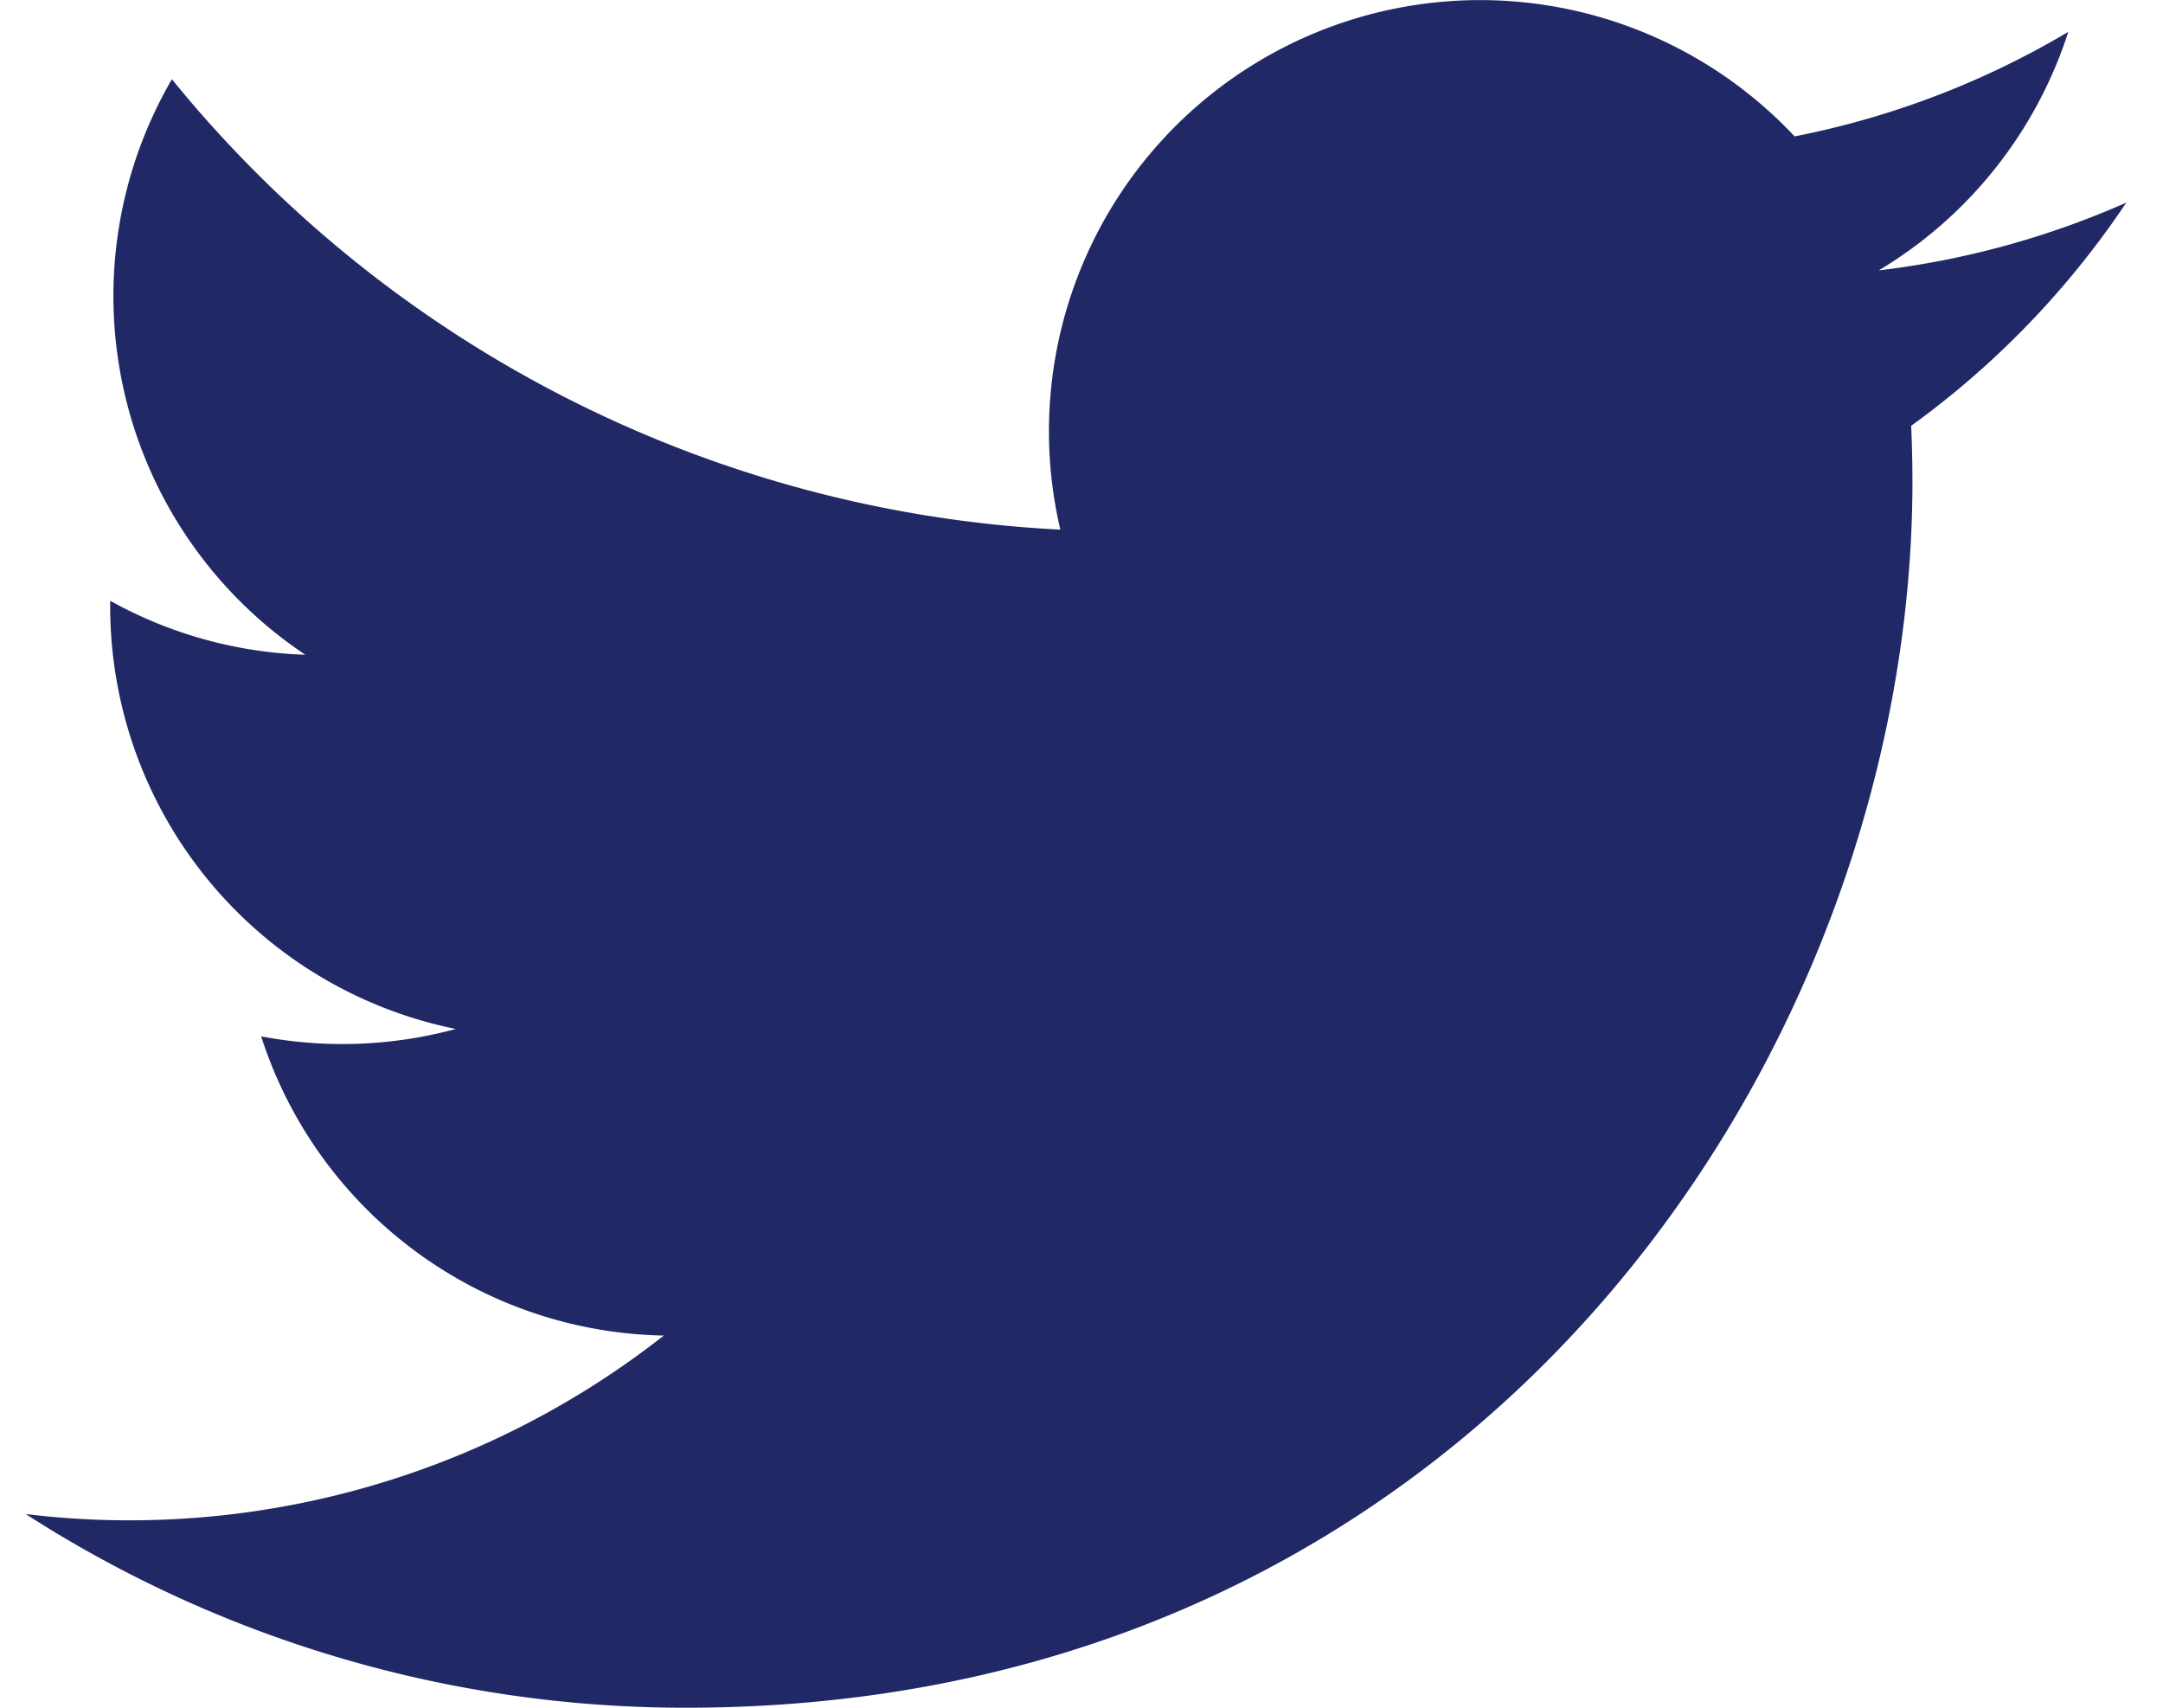
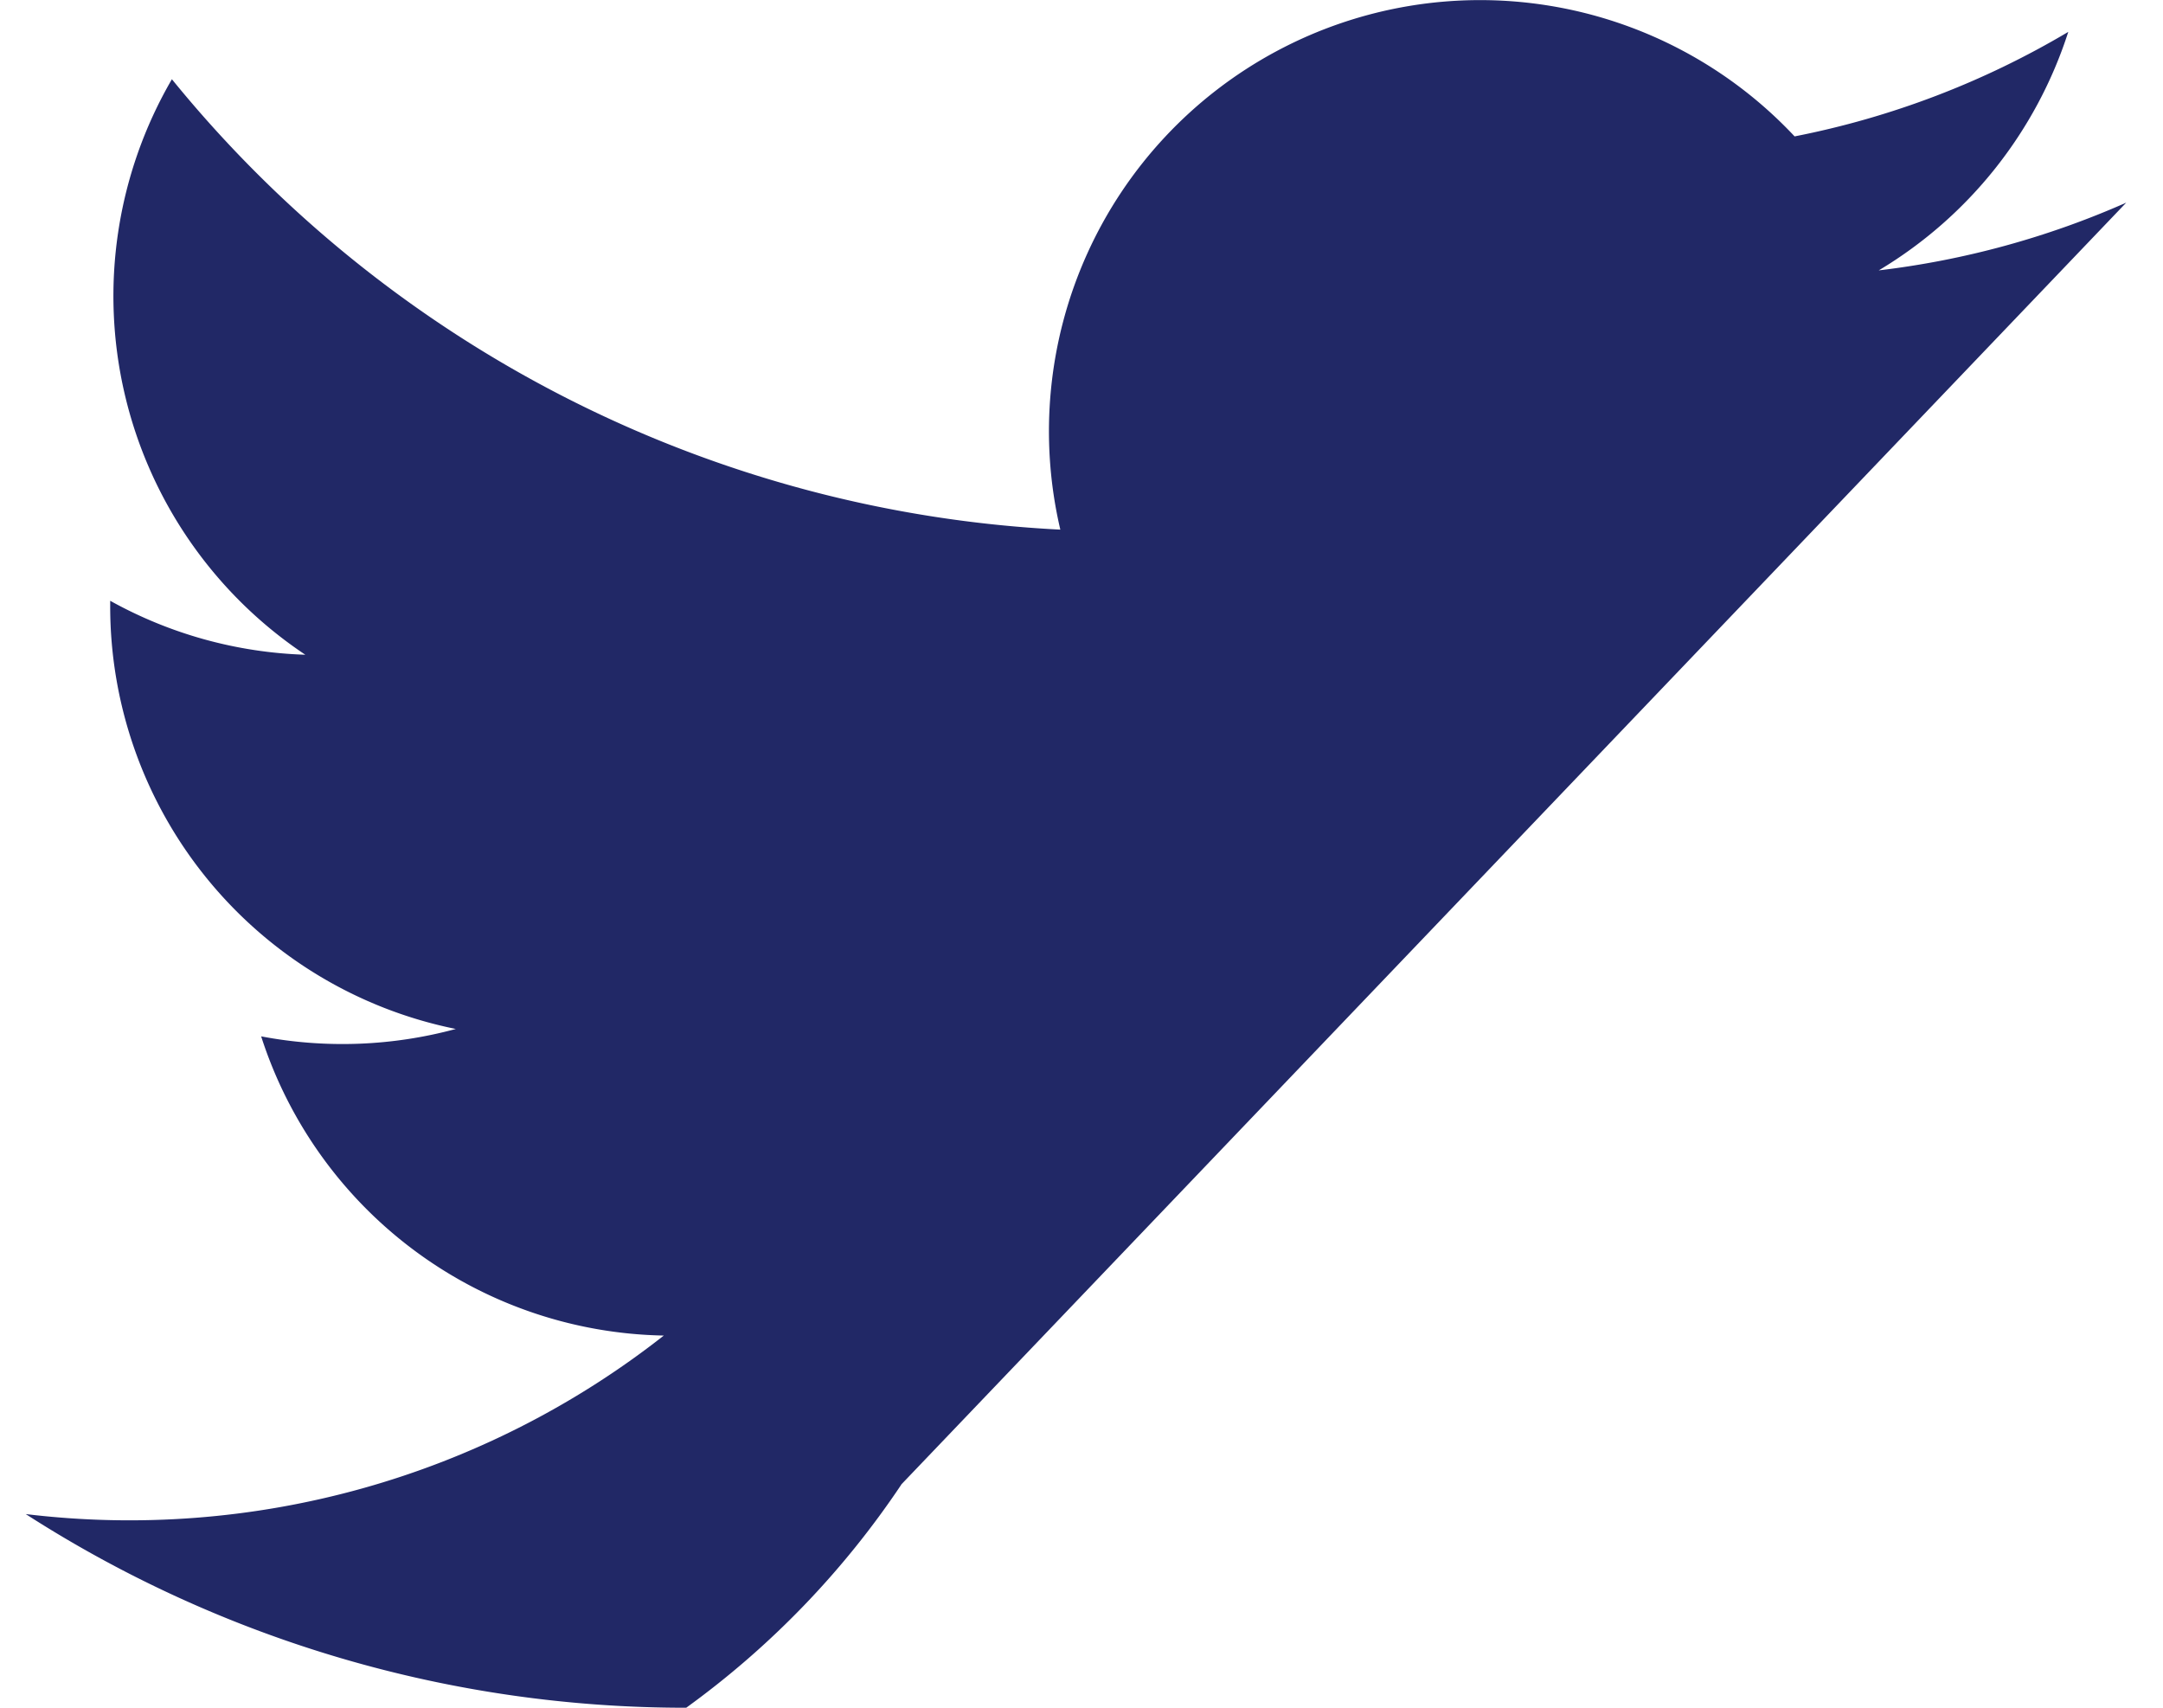
<svg xmlns="http://www.w3.org/2000/svg" width="19" height="15" viewBox="0 0 19 15" fill="none">
-   <path d="M18.677 1.78a7.58 7.58 0 01-2.174.595A3.795 3.795 0 0018.168.28a7.557 7.557 0 01-2.404.918 3.787 3.787 0 00-6.45 3.454A10.75 10.75 0 011.51.696a3.787 3.787 0 001.172 5.055 3.776 3.776 0 01-1.714-.474v.049a3.787 3.787 0 003.036 3.712 3.813 3.813 0 01-1.71.065 3.787 3.787 0 003.537 2.628 7.597 7.597 0 01-5.605 1.568A10.707 10.707 0 006.028 15c6.964 0 10.771-5.768 10.771-10.77 0-.163-.004-.327-.011-.49a7.697 7.697 0 001.888-1.958l.001-.003z" fill="#212866" />
+   <path d="M18.677 1.78a7.58 7.58 0 01-2.174.595A3.795 3.795 0 0018.168.28a7.557 7.557 0 01-2.404.918 3.787 3.787 0 00-6.45 3.454A10.75 10.75 0 011.51.696a3.787 3.787 0 001.172 5.055 3.776 3.776 0 01-1.714-.474v.049a3.787 3.787 0 003.036 3.712 3.813 3.813 0 01-1.71.065 3.787 3.787 0 003.537 2.628 7.597 7.597 0 01-5.605 1.568A10.707 10.707 0 006.028 15a7.697 7.697 0 001.888-1.958l.001-.003z" fill="#212866" />
</svg>